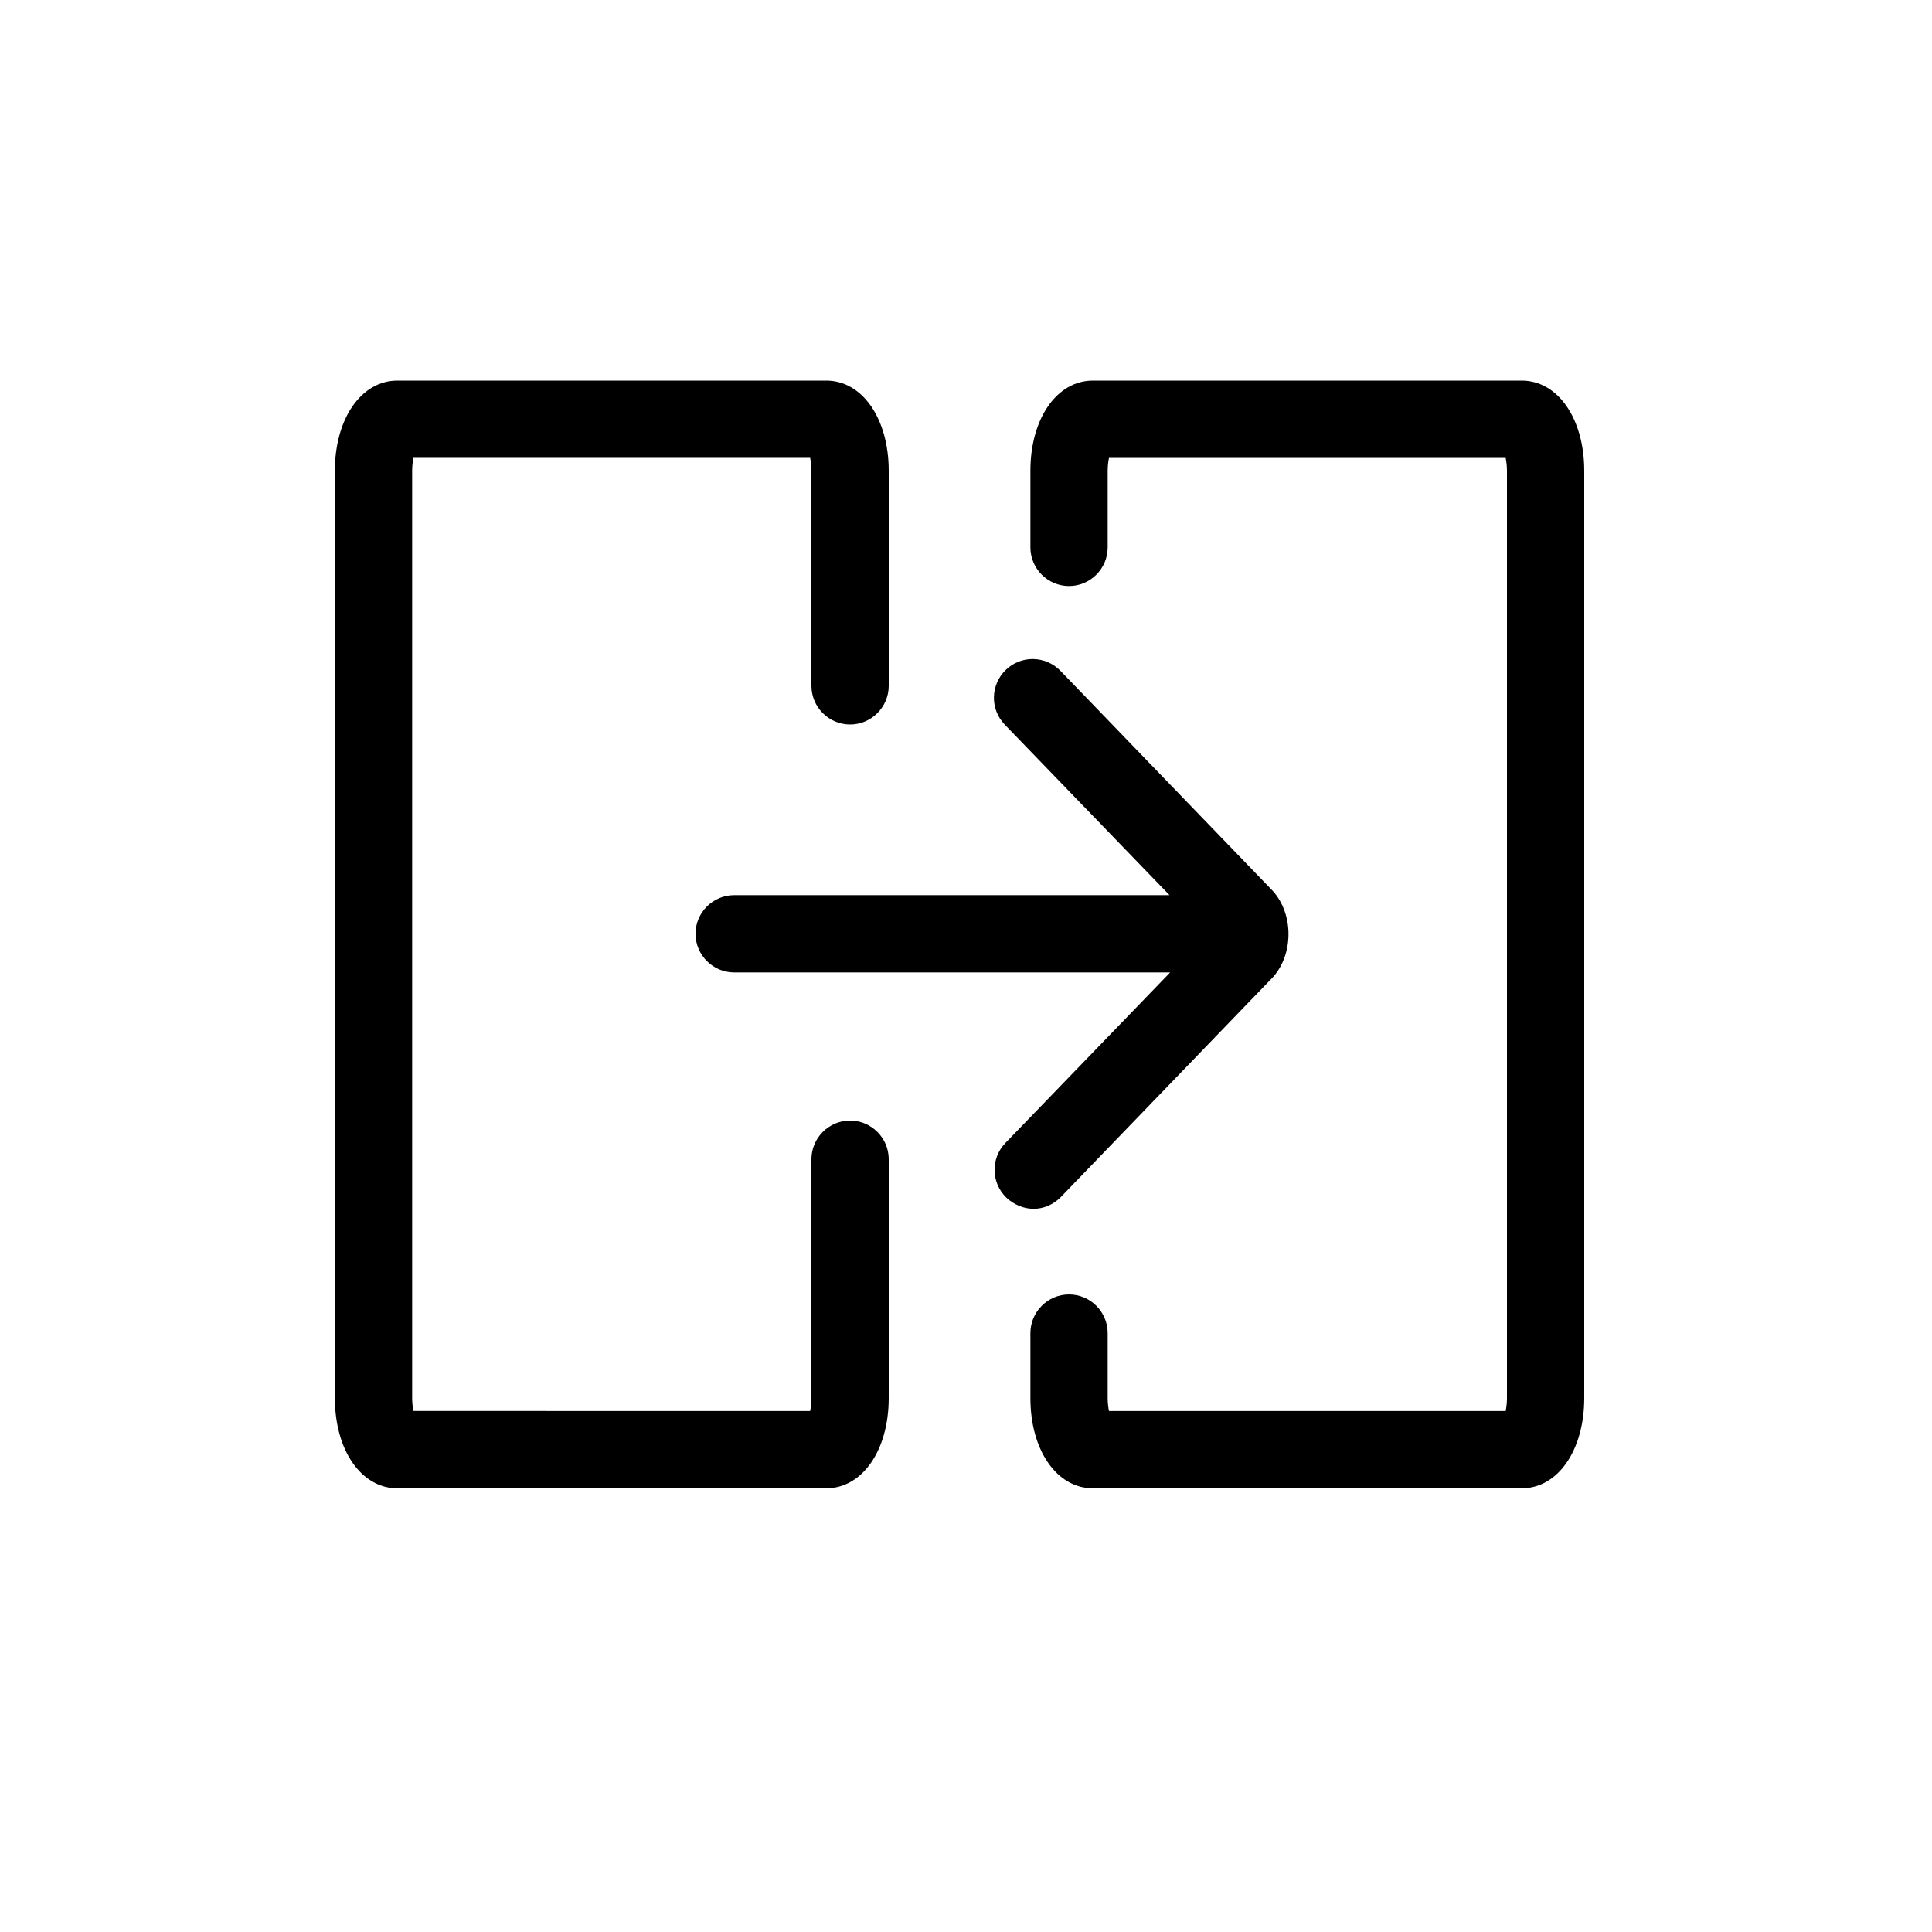
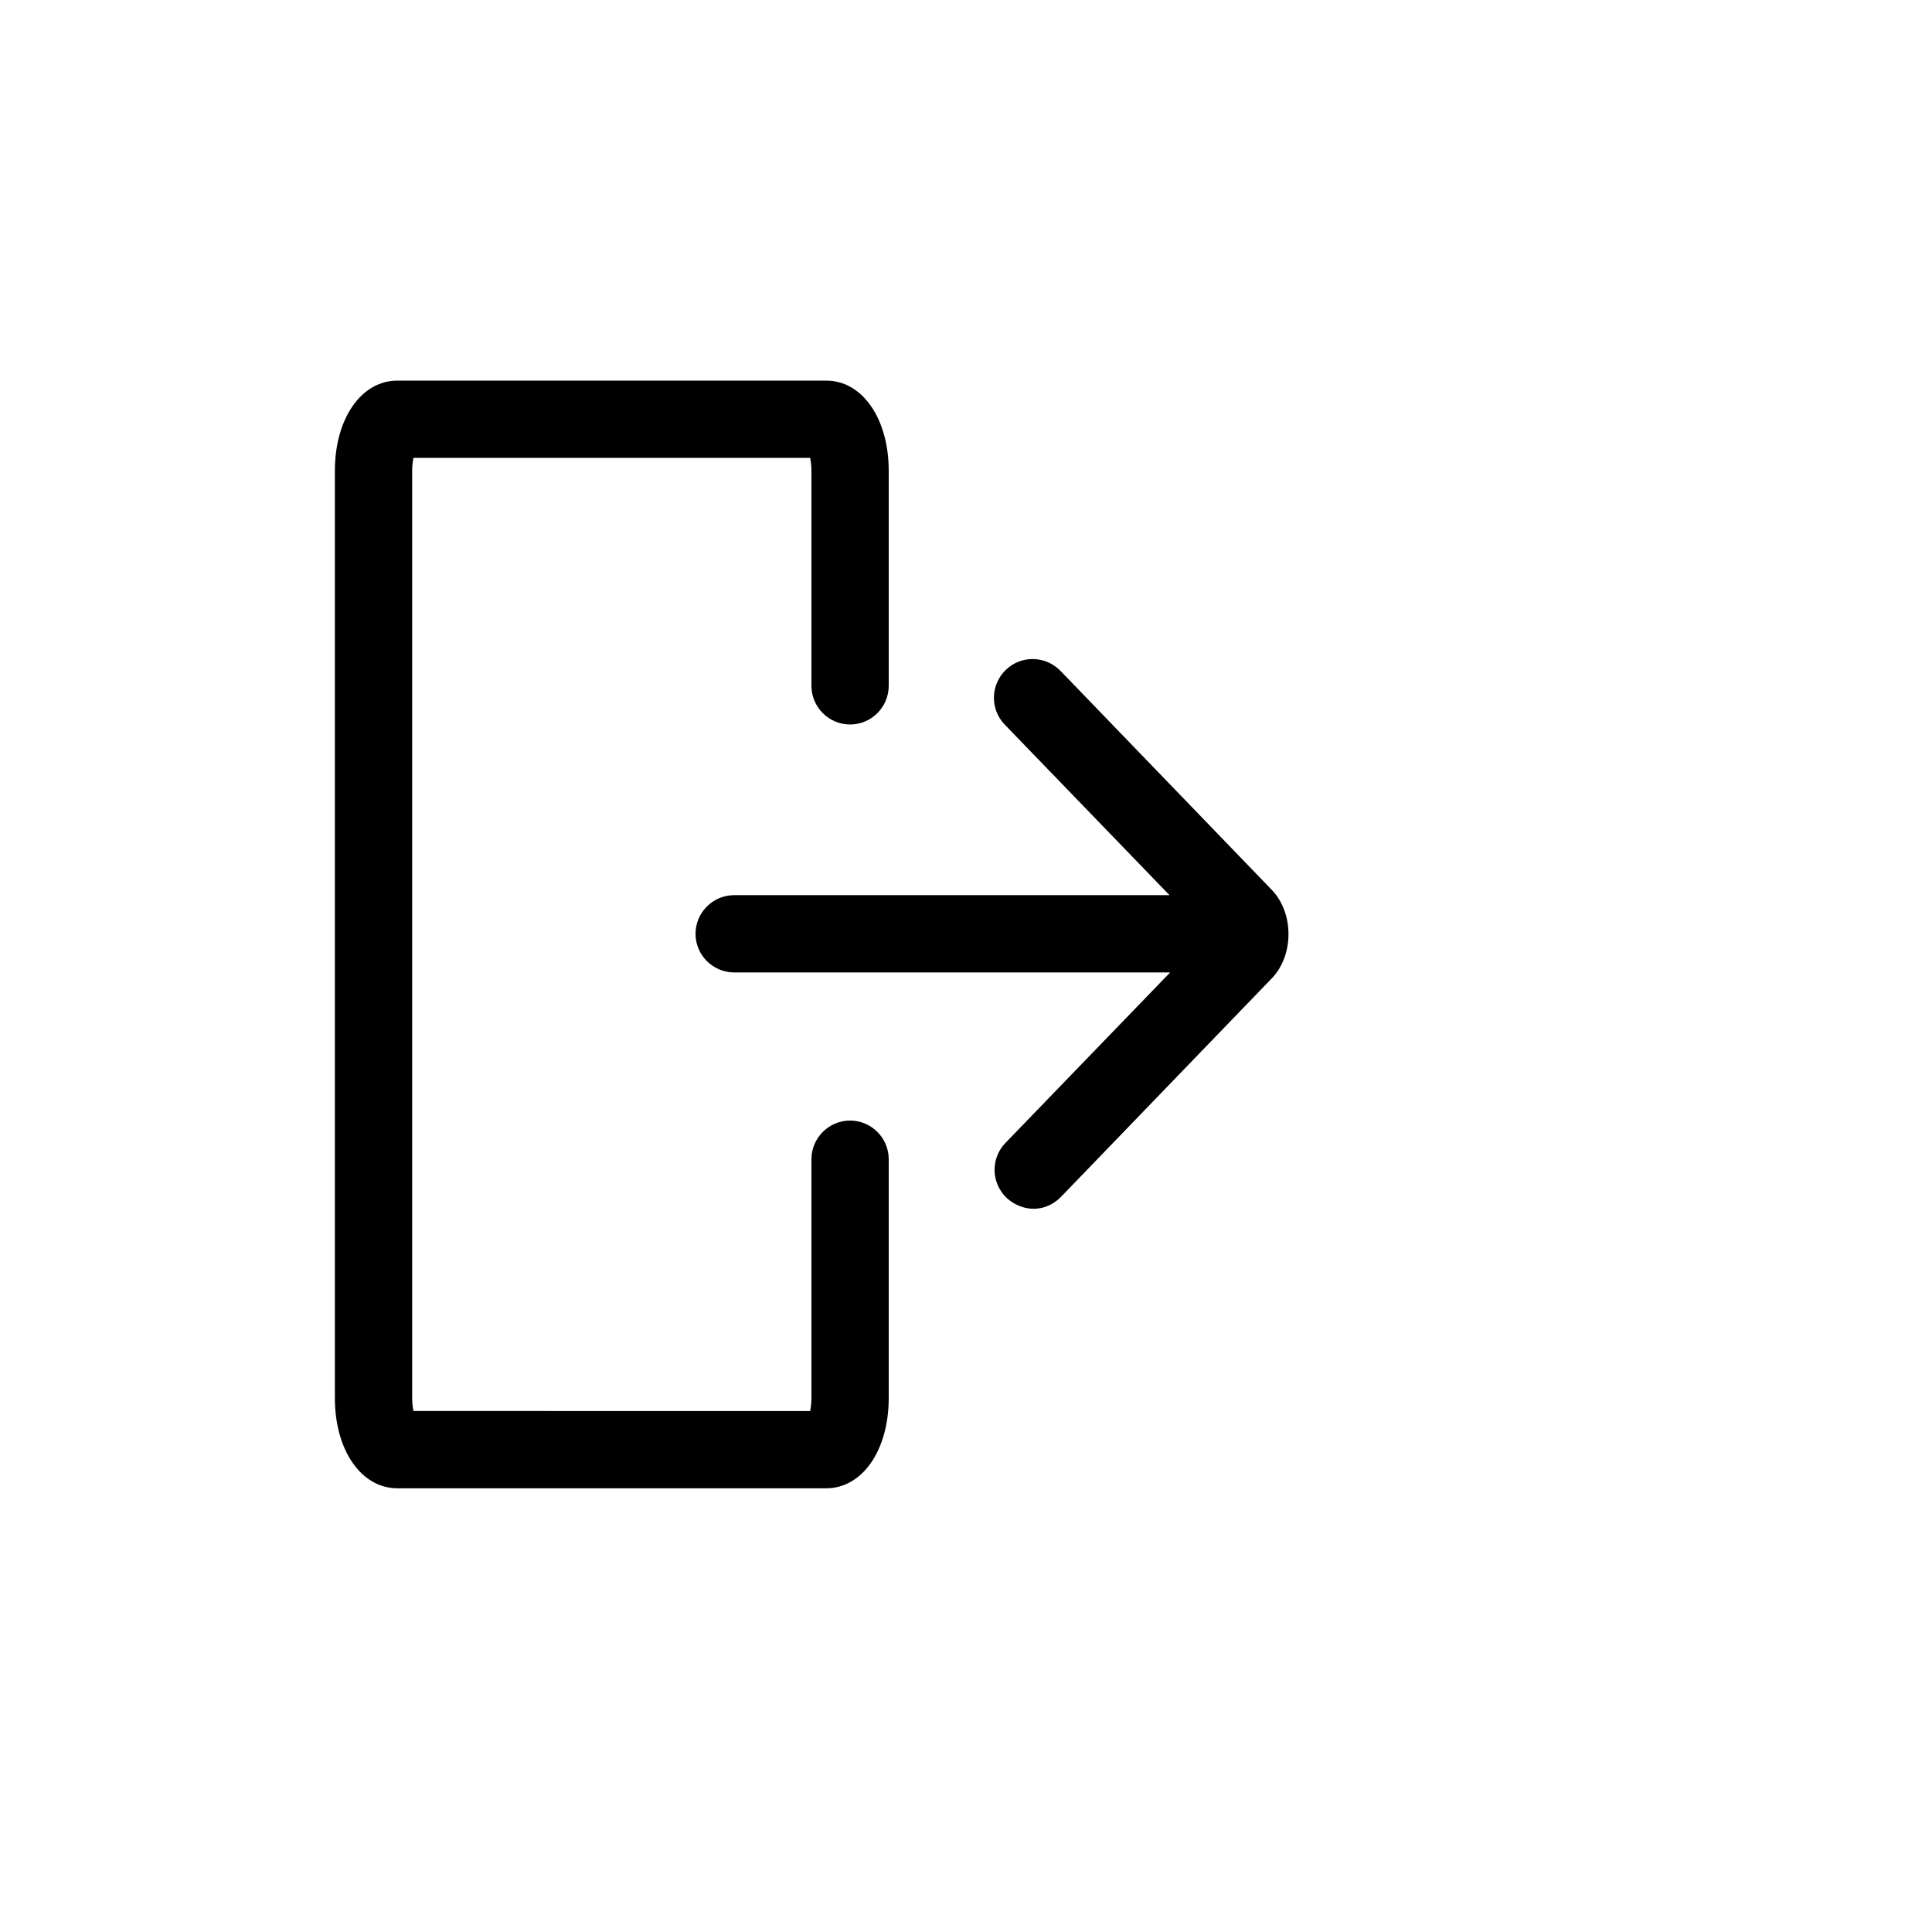
<svg xmlns="http://www.w3.org/2000/svg" id="Calque_1" x="0px" y="0px" viewBox="0 0 300 300" style="enable-background:new 0 0 300 300;" xml:space="preserve">
  <g id="GABARIT" />
  <g>
    <path d="M164.7,185.9l32.8-34l0.1-0.1c3.3-3.6,3.3-9.9,0-13.5l-32.9-34.1c-2.3-2.4-6.1-2.5-8.5-0.2c-2.4,2.3-2.5,6.1-0.2,8.5  l25.6,26.5H114c-3.3,0-6,2.7-6,6s2.7,6,6,6h67.7l-25.6,26.5c-2.3,2.4-2.2,6.2,0.2,8.5c1.2,1.1,2.7,1.7,4.2,1.7  C162,187.7,163.5,187.1,164.7,185.9z" />
-     <path d="M132,174c-3.3,0-6,2.7-6,6v37.1c0,0.8-0.1,1.5-0.2,2H64.2c-0.1-0.5-0.2-1.2-0.2-2v-144c0-0.8,0.1-1.5,0.2-2h61.6  c0.1,0.5,0.2,1.2,0.2,2v33.4c0,3.3,2.7,6,6,6s6-2.7,6-6V73.1c0-8.1-4.1-14-9.7-14H61.7c-5.6,0-9.7,5.9-9.7,14v144  c0,8.1,4.1,14,9.7,14h66.6c5.6,0,9.7-5.9,9.7-14V180C138,176.7,135.3,174,132,174z" />
-     <path d="M236.3,59.1h-66.6c-5.6,0-9.7,5.9-9.7,14V85c0,3.3,2.7,6,6,6s6-2.7,6-6V73.1c0-0.8,0.1-1.5,0.2-2h61.6  c0.1,0.5,0.2,1.2,0.2,2v144c0,0.8-0.1,1.5-0.2,2h-61.6c-0.1-0.5-0.2-1.2-0.2-2V207c0-3.3-2.7-6-6-6s-6,2.7-6,6v10.1  c0,8.1,4.1,14,9.7,14h66.6c5.6,0,9.7-5.9,9.7-14v-144C246,65,241.9,59.1,236.3,59.1z" />
+     <path d="M132,174c-3.3,0-6,2.7-6,6v37.1c0,0.8-0.1,1.5-0.2,2H64.2c-0.1-0.5-0.2-1.2-0.2-2v-144c0-0.8,0.1-1.5,0.2-2h61.6  c0.1,0.5,0.2,1.2,0.2,2v33.4c0,3.3,2.7,6,6,6s6-2.7,6-6V73.1c0-8.1-4.1-14-9.7-14H61.7c-5.6,0-9.7,5.9-9.7,14v144  c0,8.1,4.1,14,9.7,14h66.6c5.6,0,9.7-5.9,9.7-14V180C138,176.7,135.3,174,132,174" />
  </g>
  <g id="TEXTE" />
</svg>